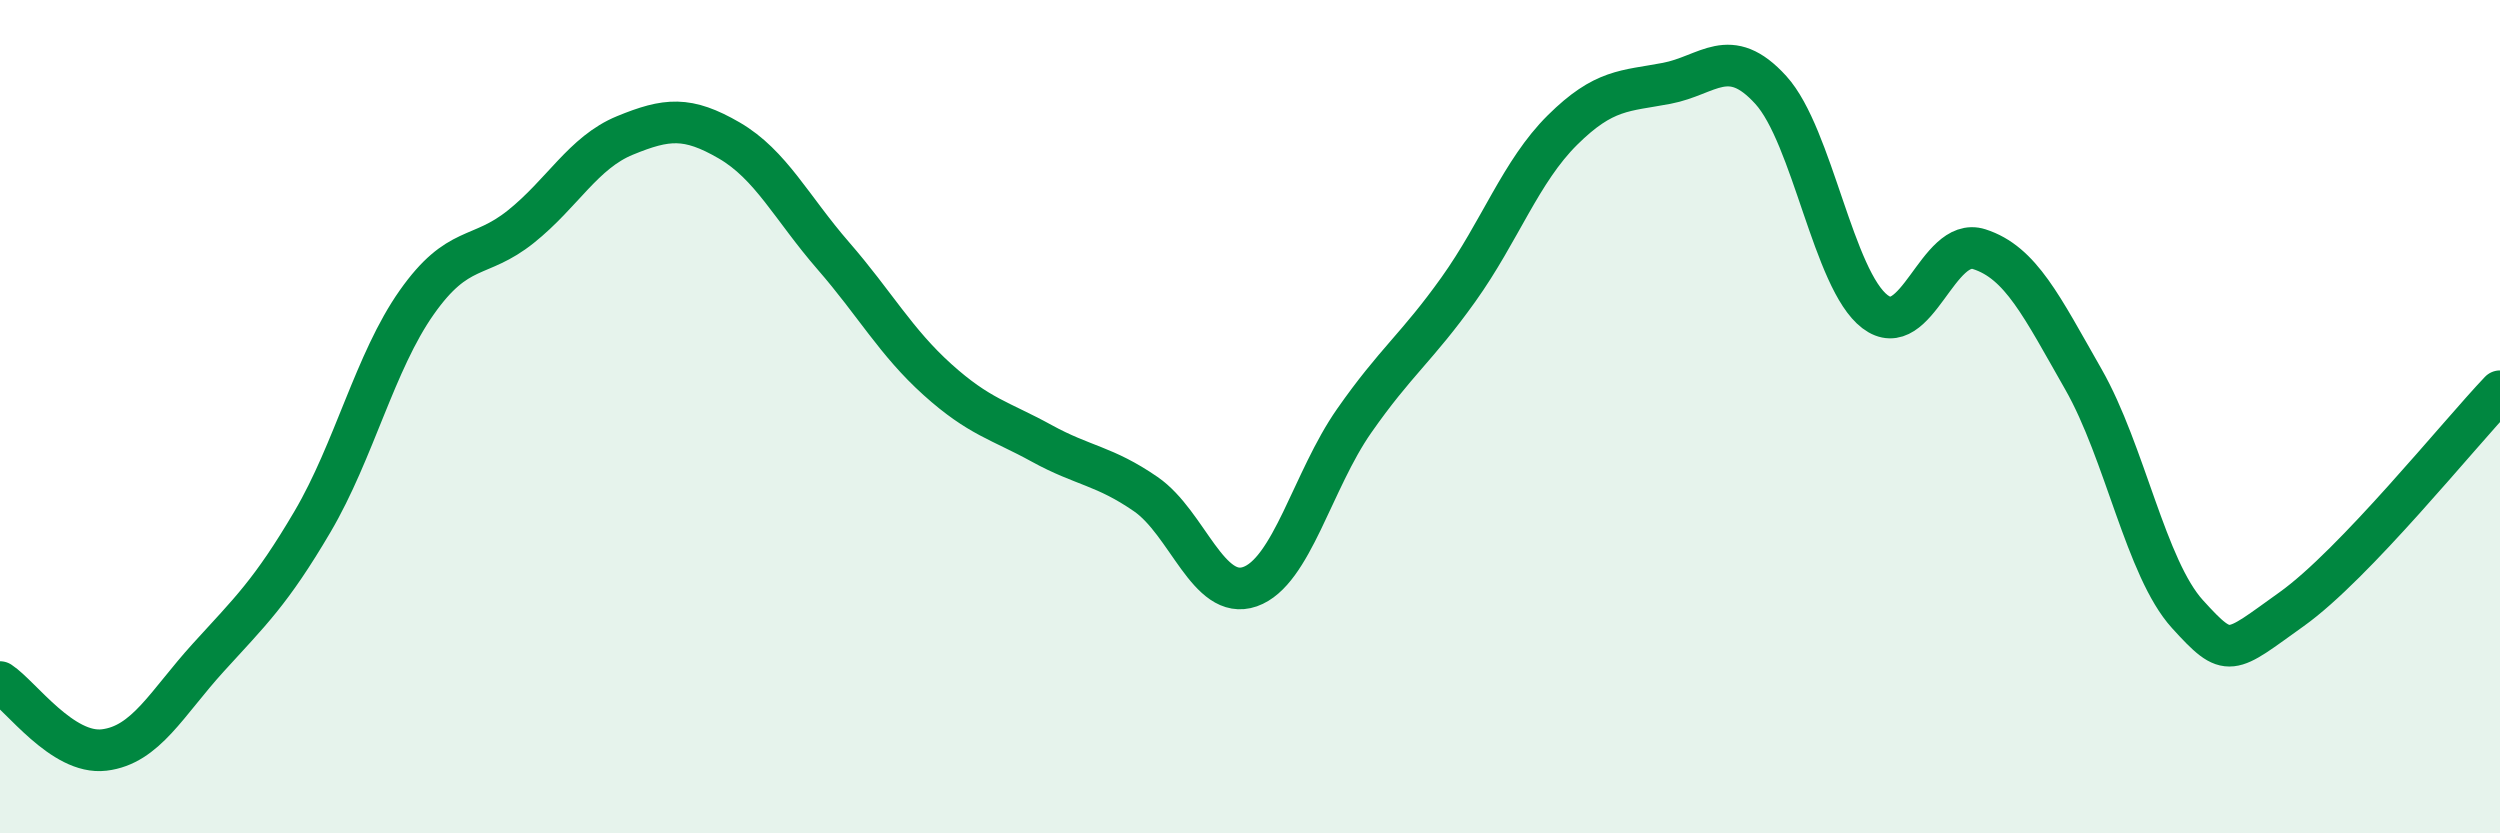
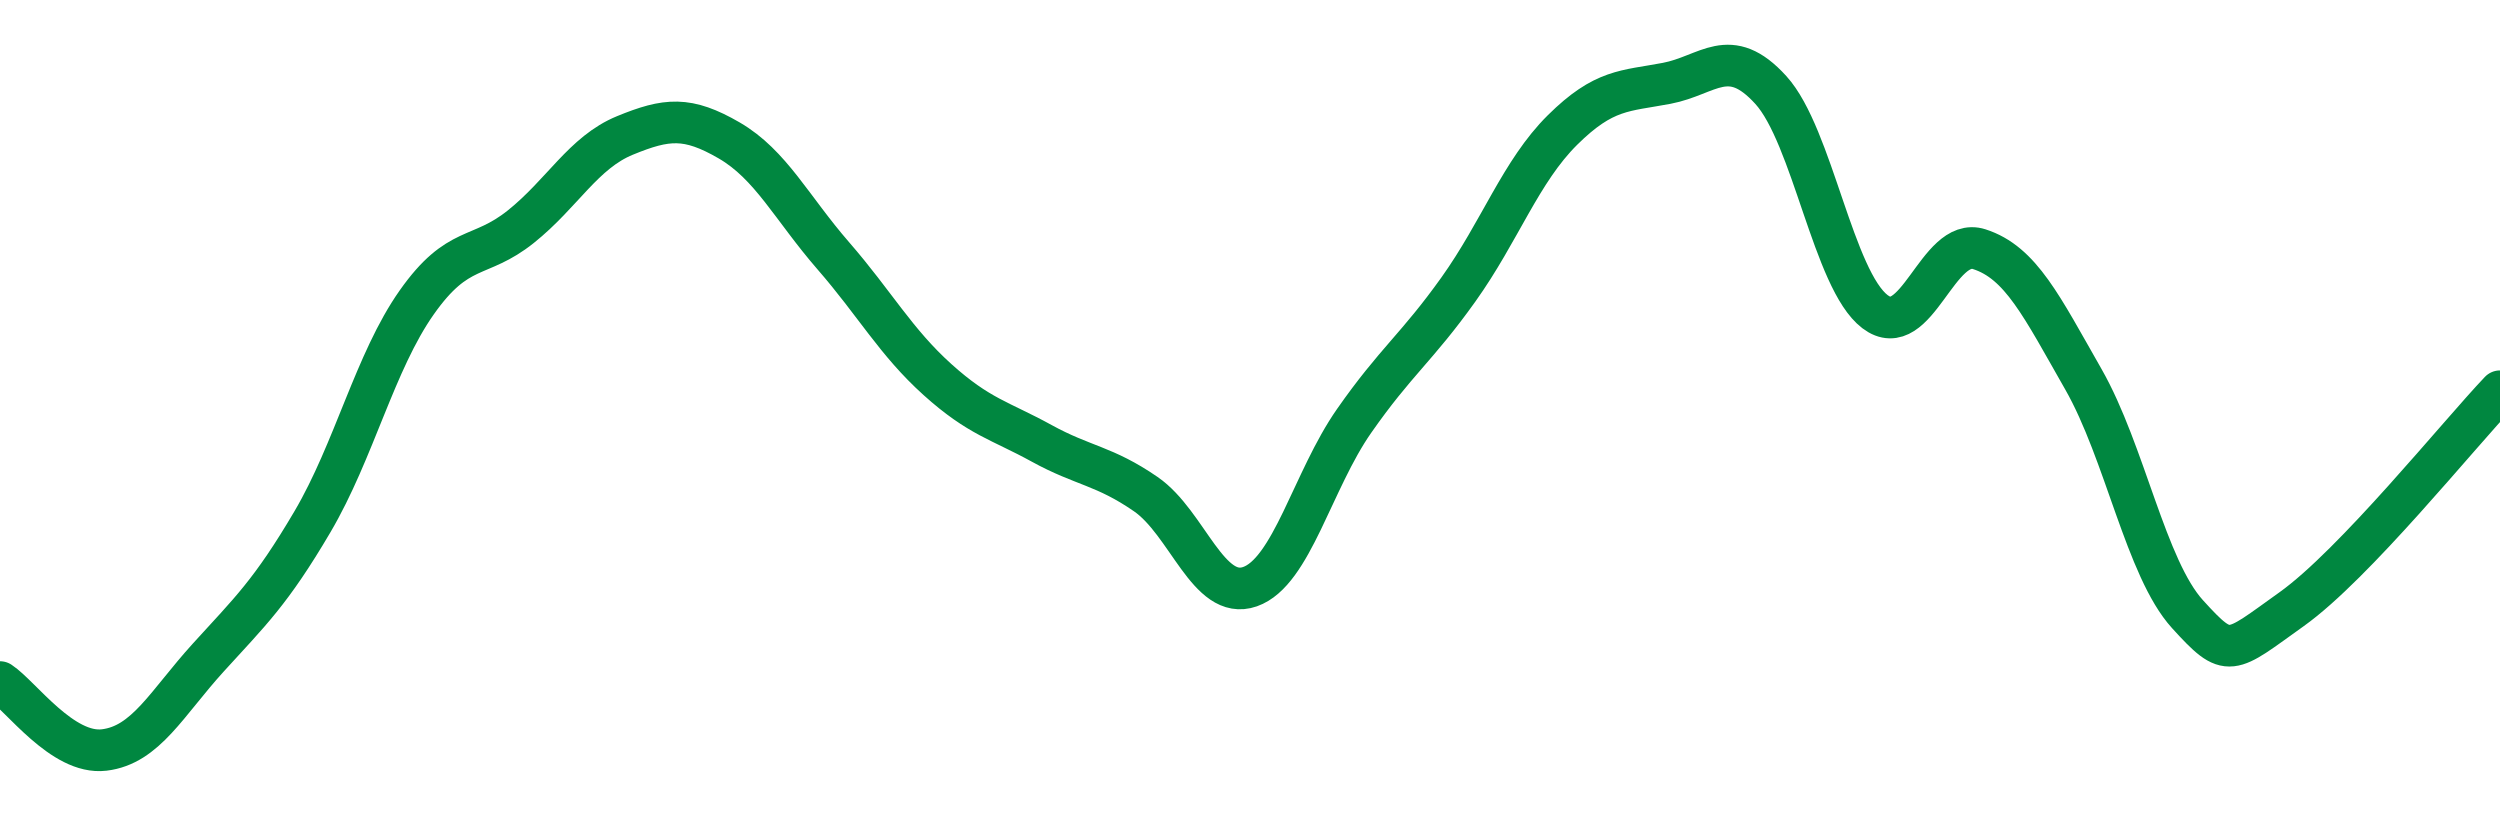
<svg xmlns="http://www.w3.org/2000/svg" width="60" height="20" viewBox="0 0 60 20">
-   <path d="M 0,16.37 C 0.5,16.7 1.5,18.12 2.5,18 C 3.5,17.88 4,16.88 5,15.78 C 6,14.68 6.5,14.22 7.5,12.52 C 8.5,10.82 9,8.68 10,7.26 C 11,5.84 11.5,6.24 12.5,5.44 C 13.5,4.64 14,3.66 15,3.25 C 16,2.84 16.5,2.79 17.5,3.37 C 18.5,3.95 19,4.99 20,6.14 C 21,7.29 21.5,8.21 22.5,9.11 C 23.5,10.01 24,10.09 25,10.64 C 26,11.19 26.5,11.17 27.5,11.86 C 28.5,12.55 29,14.43 30,14.08 C 31,13.73 31.5,11.53 32.5,10.1 C 33.5,8.67 34,8.35 35,6.95 C 36,5.55 36.5,4.11 37.5,3.12 C 38.5,2.13 39,2.19 40,2 C 41,1.81 41.5,1.06 42.5,2.16 C 43.5,3.26 44,6.72 45,7.48 C 46,8.24 46.5,5.66 47.5,5.98 C 48.5,6.3 49,7.35 50,9.1 C 51,10.85 51.5,13.64 52.5,14.74 C 53.5,15.84 53.5,15.69 55,14.62 C 56.5,13.55 59,10.44 60,9.39L60 20L0 20Z" fill="#008740" opacity="0.1" stroke-linecap="round" stroke-linejoin="round" />
  <path d="M 0,16.37 C 0.5,16.7 1.5,18.12 2.5,18 C 3.5,17.88 4,16.88 5,15.78 C 6,14.68 6.5,14.22 7.5,12.52 C 8.5,10.82 9,8.68 10,7.26 C 11,5.84 11.5,6.24 12.5,5.44 C 13.5,4.64 14,3.66 15,3.25 C 16,2.84 16.5,2.79 17.5,3.37 C 18.5,3.95 19,4.99 20,6.14 C 21,7.29 21.5,8.21 22.5,9.11 C 23.5,10.01 24,10.09 25,10.64 C 26,11.19 26.5,11.17 27.5,11.86 C 28.5,12.55 29,14.43 30,14.08 C 31,13.73 31.5,11.53 32.5,10.1 C 33.5,8.67 34,8.35 35,6.95 C 36,5.55 36.5,4.11 37.5,3.12 C 38.5,2.13 39,2.19 40,2 C 41,1.81 41.5,1.06 42.5,2.16 C 43.5,3.26 44,6.72 45,7.48 C 46,8.24 46.5,5.66 47.5,5.98 C 48.5,6.3 49,7.35 50,9.1 C 51,10.85 51.5,13.64 52.5,14.74 C 53.5,15.84 53.5,15.69 55,14.62 C 56.5,13.55 59,10.44 60,9.39" stroke="#008740" stroke-width="1" fill="none" stroke-linecap="round" stroke-linejoin="round" />
</svg>